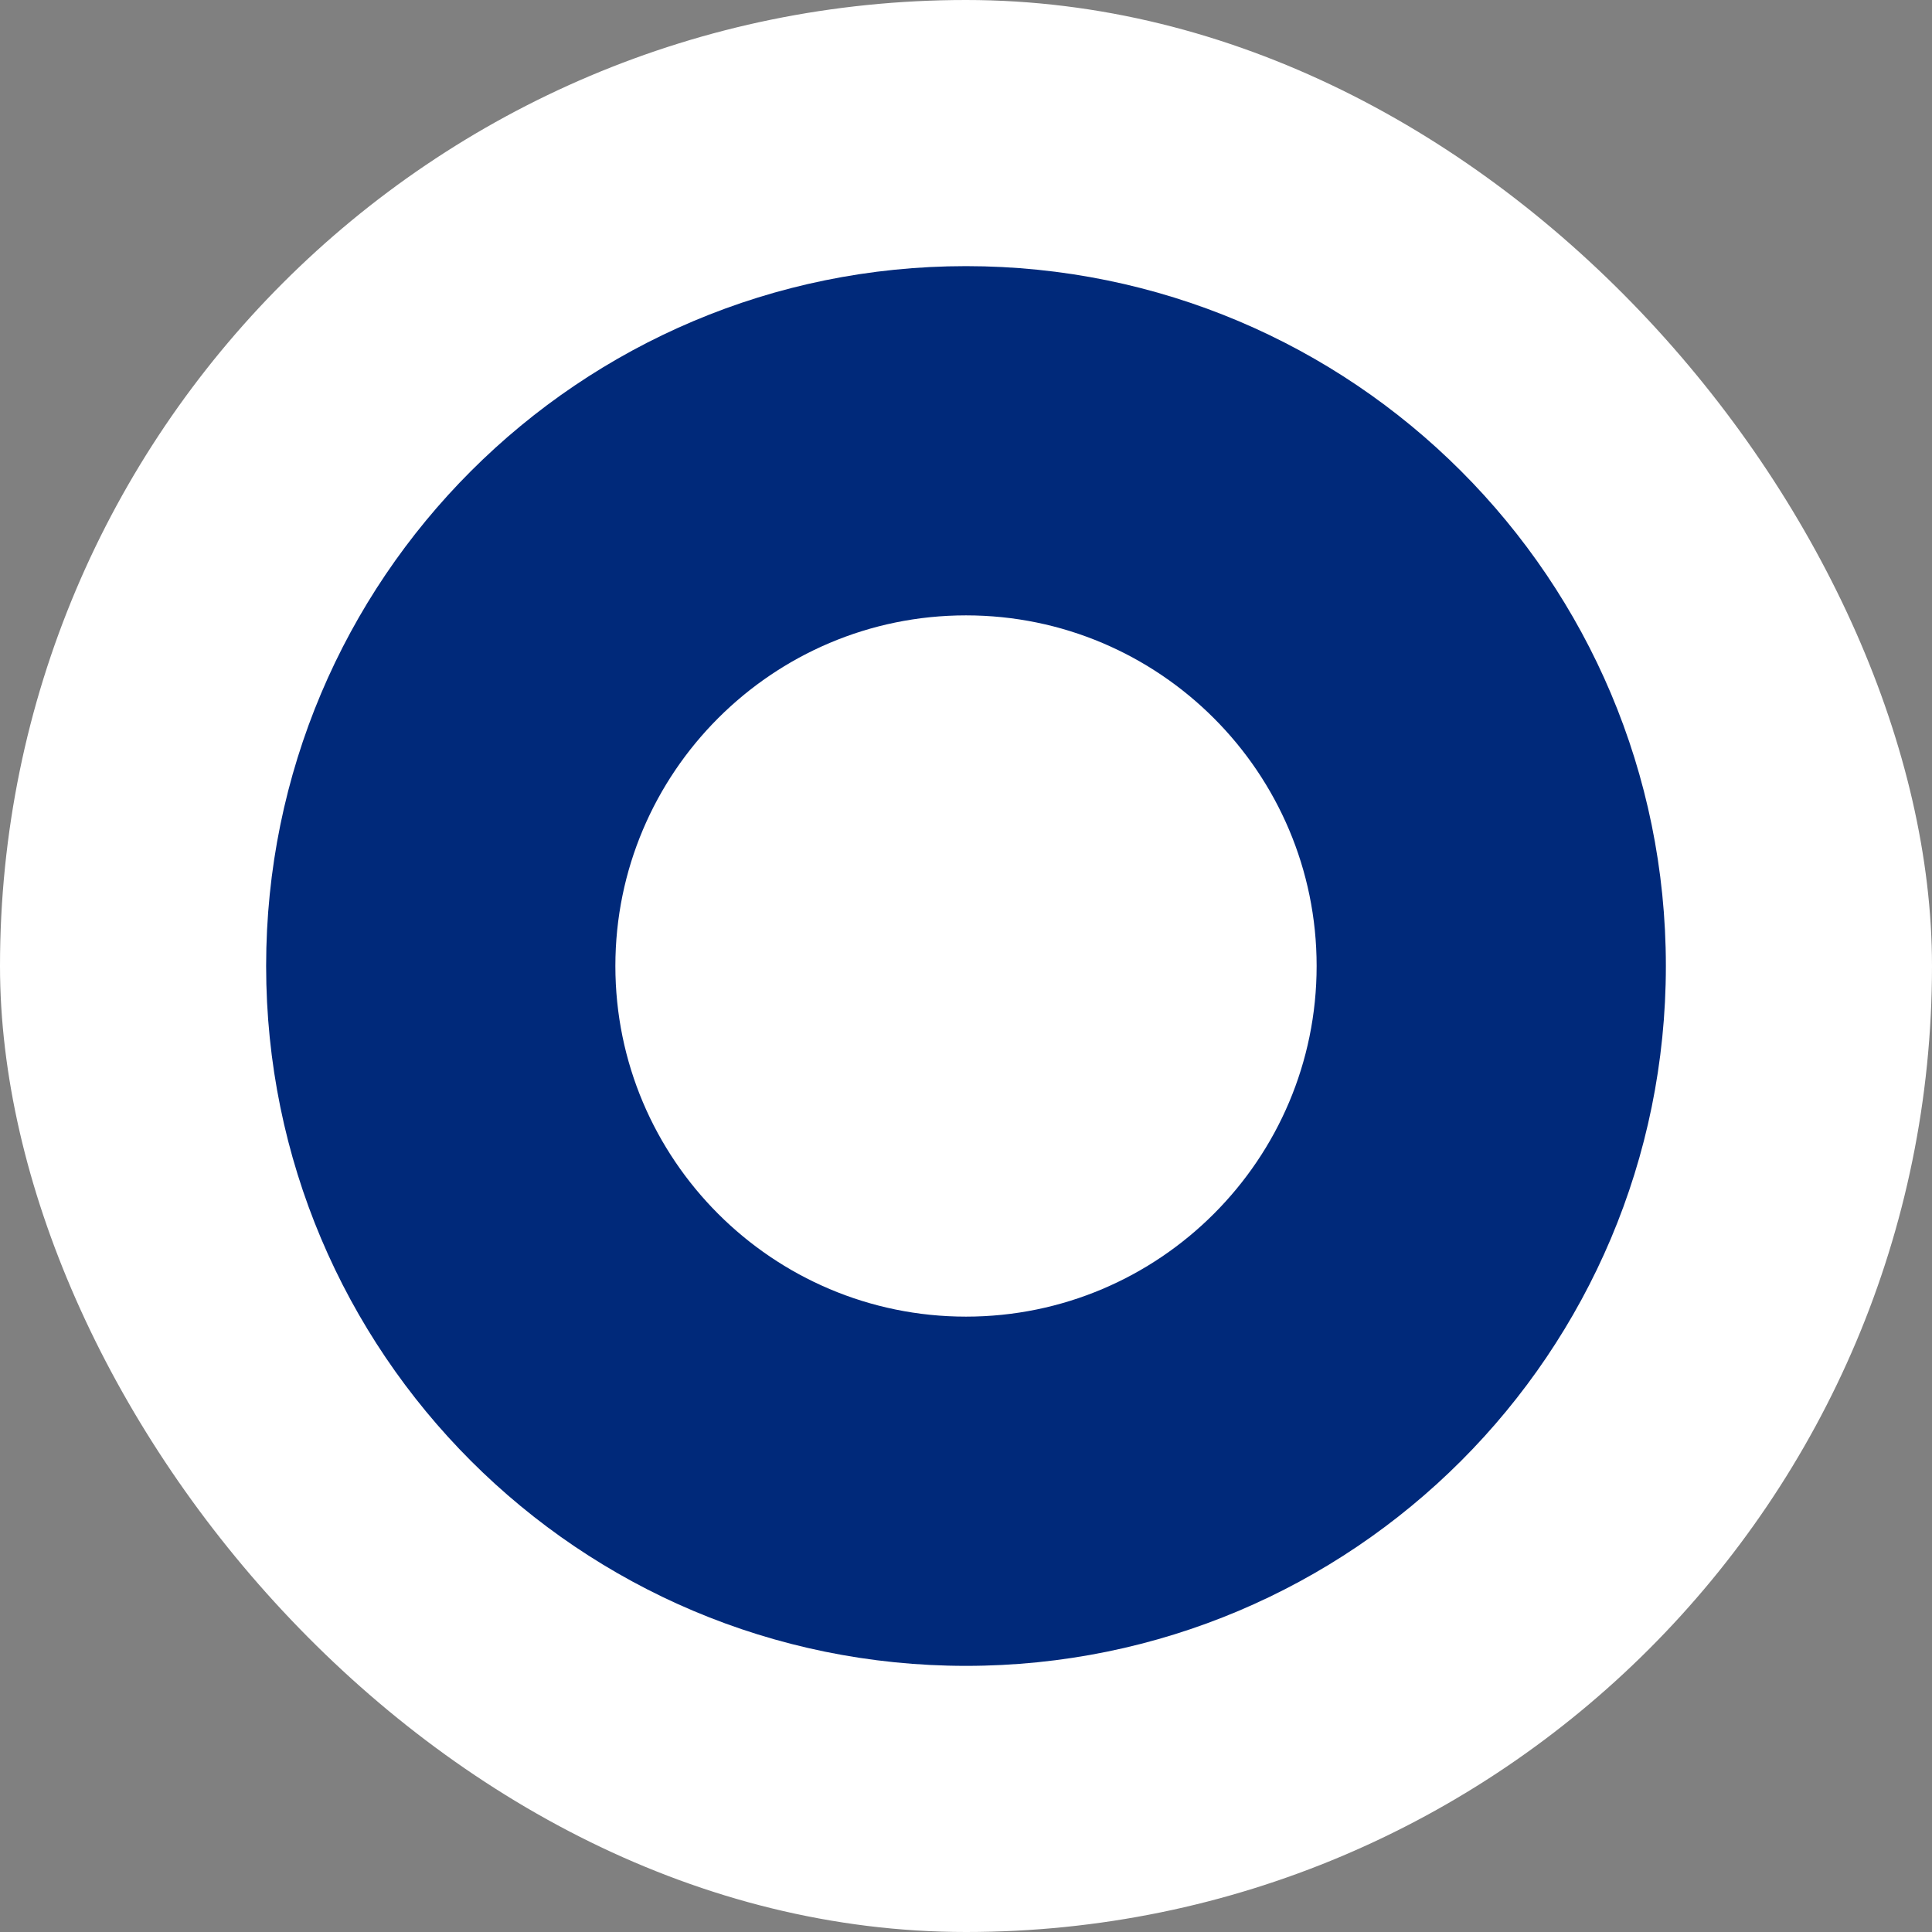
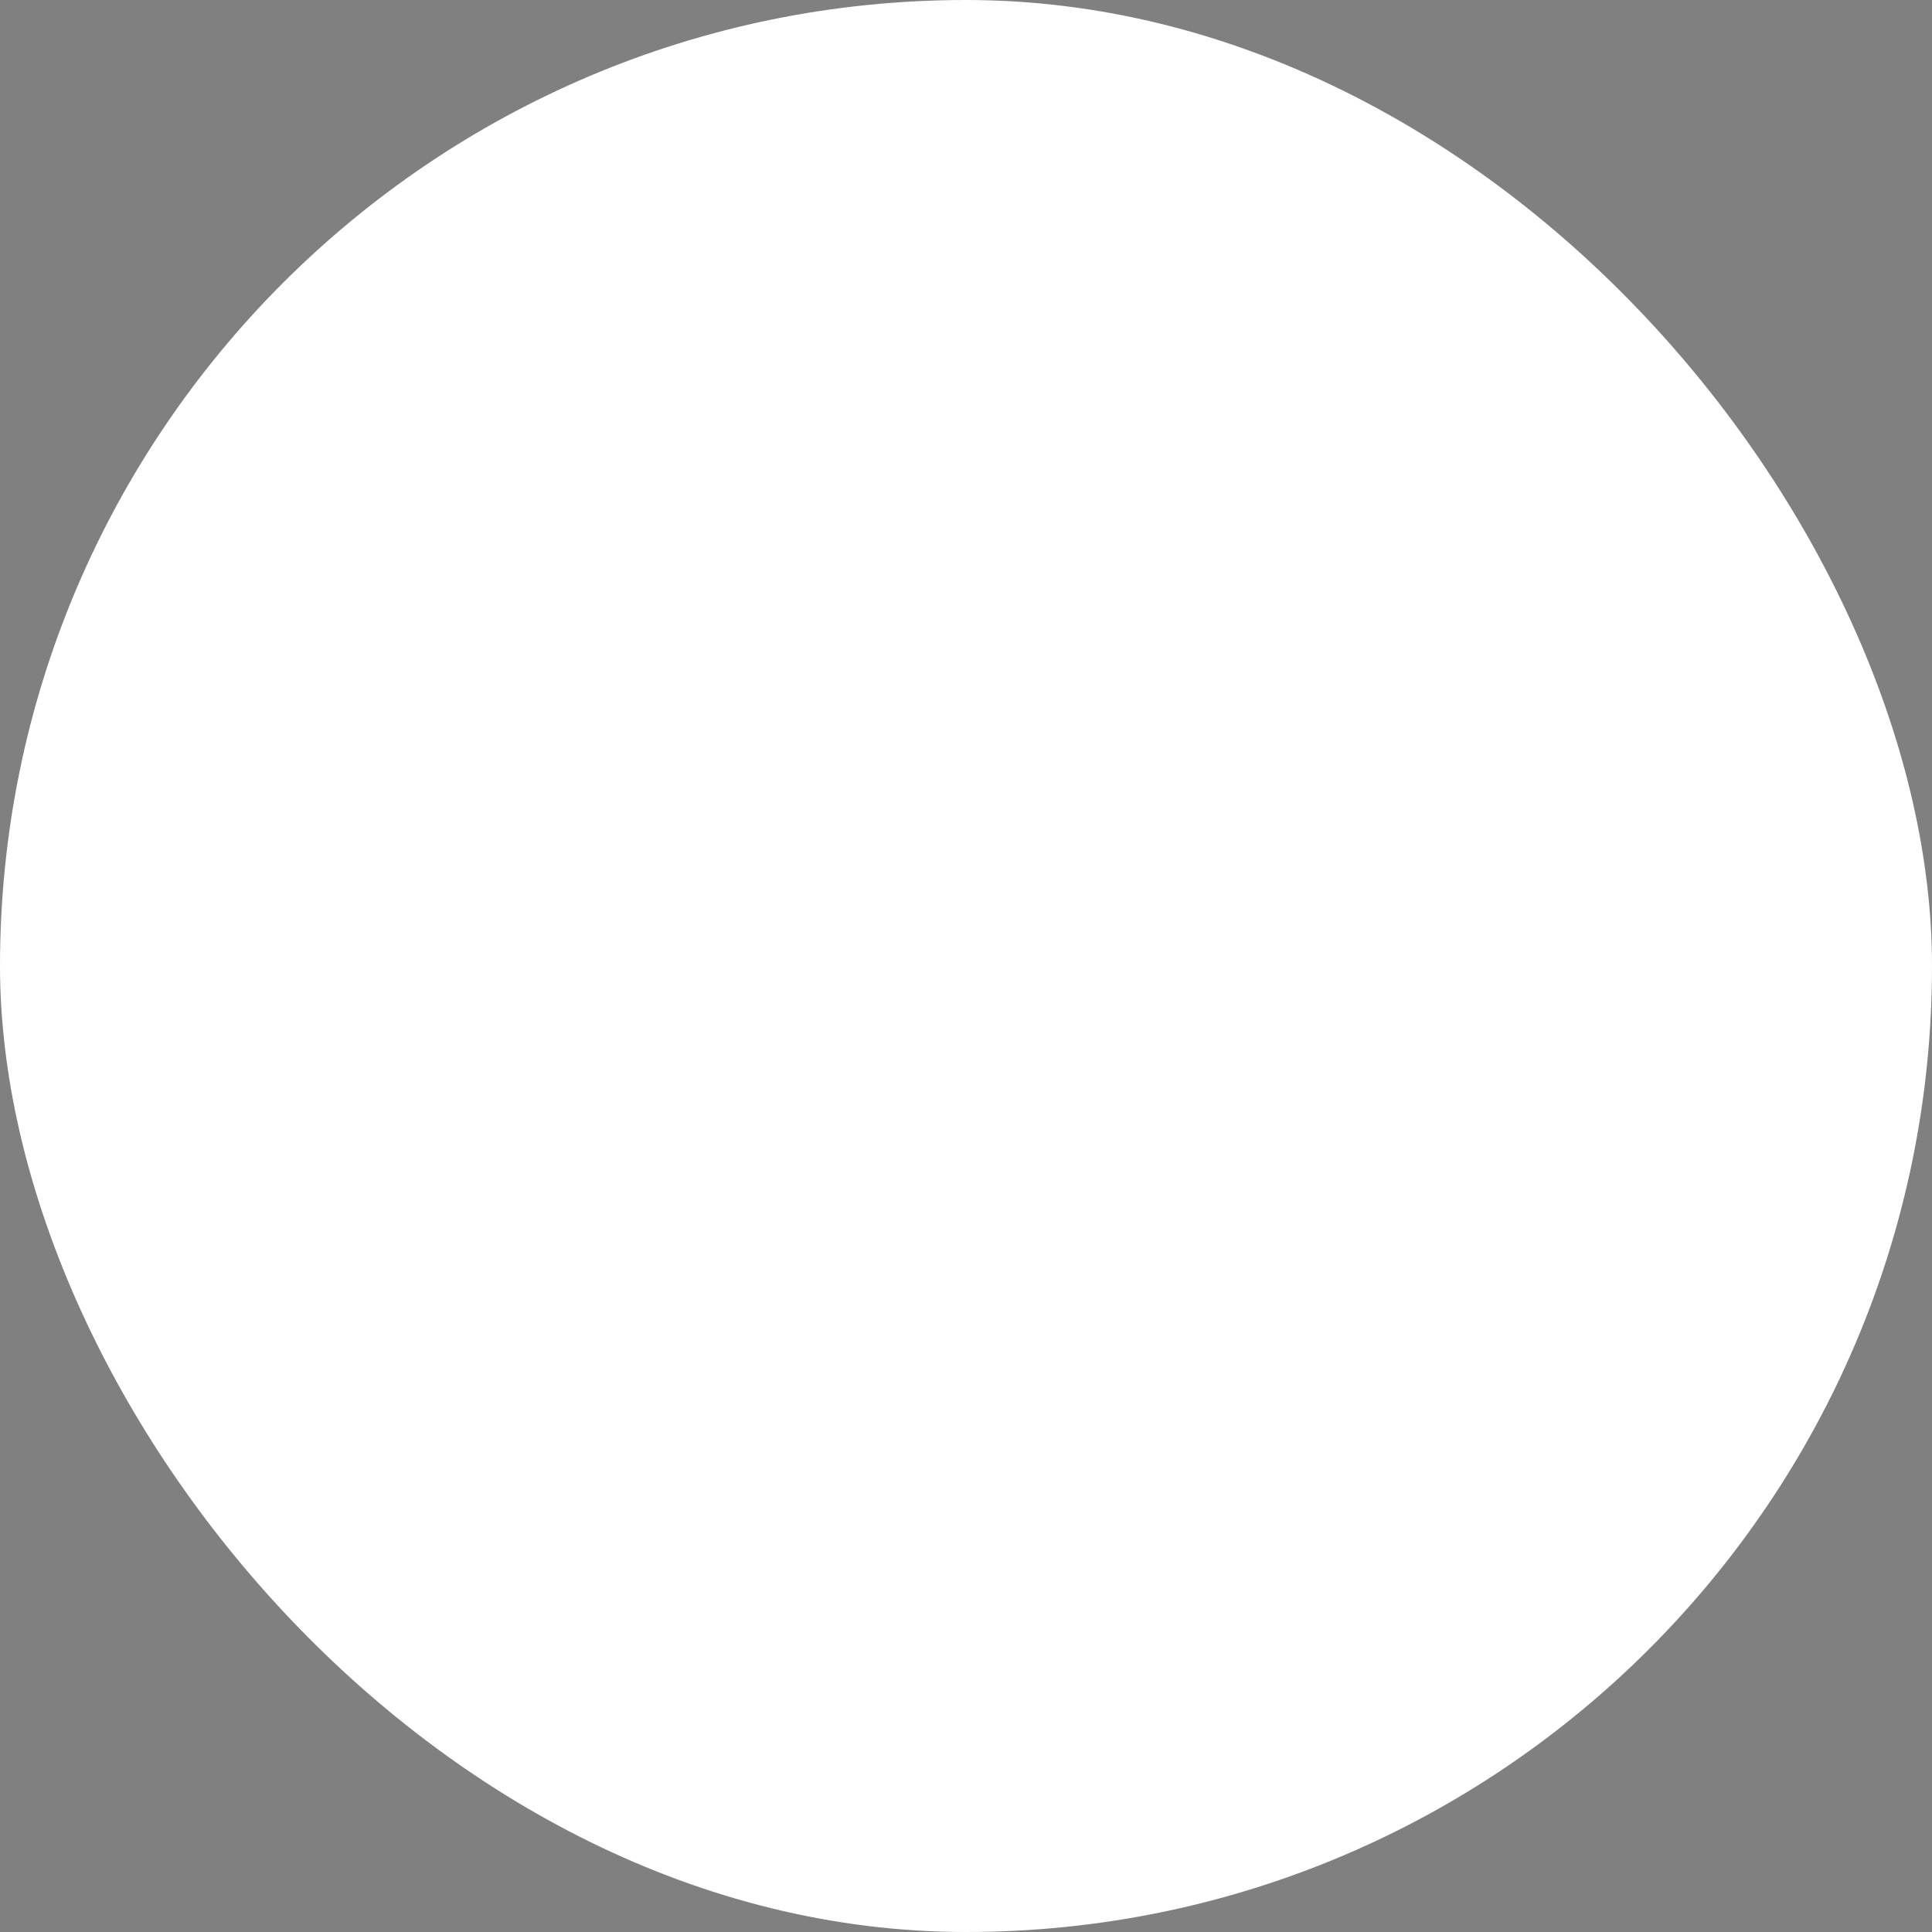
<svg xmlns="http://www.w3.org/2000/svg" width="440" height="440" viewBox="0 0 440 440" fill="none">
  <rect x="0" y="0" width="440" height="440" fill="#808080" stroke="none" />
  <rect width="440" height="440" rx="220" fill="white" />
-   <path d="M220 60.61C131.908 60.61 60.61 131.907 60.61 220C60.61 308.092 131.908 379.39 220 379.39C308.093 379.39 379.391 308.092 379.391 220C379.391 131.907 308.093 60.61 220 60.61ZM220 299.854C175.954 299.854 140.147 264.046 140.147 220C140.147 175.954 175.954 140.146 220 140.146C264.046 140.146 299.854 175.954 299.854 220C299.854 264.046 264.046 299.854 220 299.854Z" fill="#00297A" />
</svg>